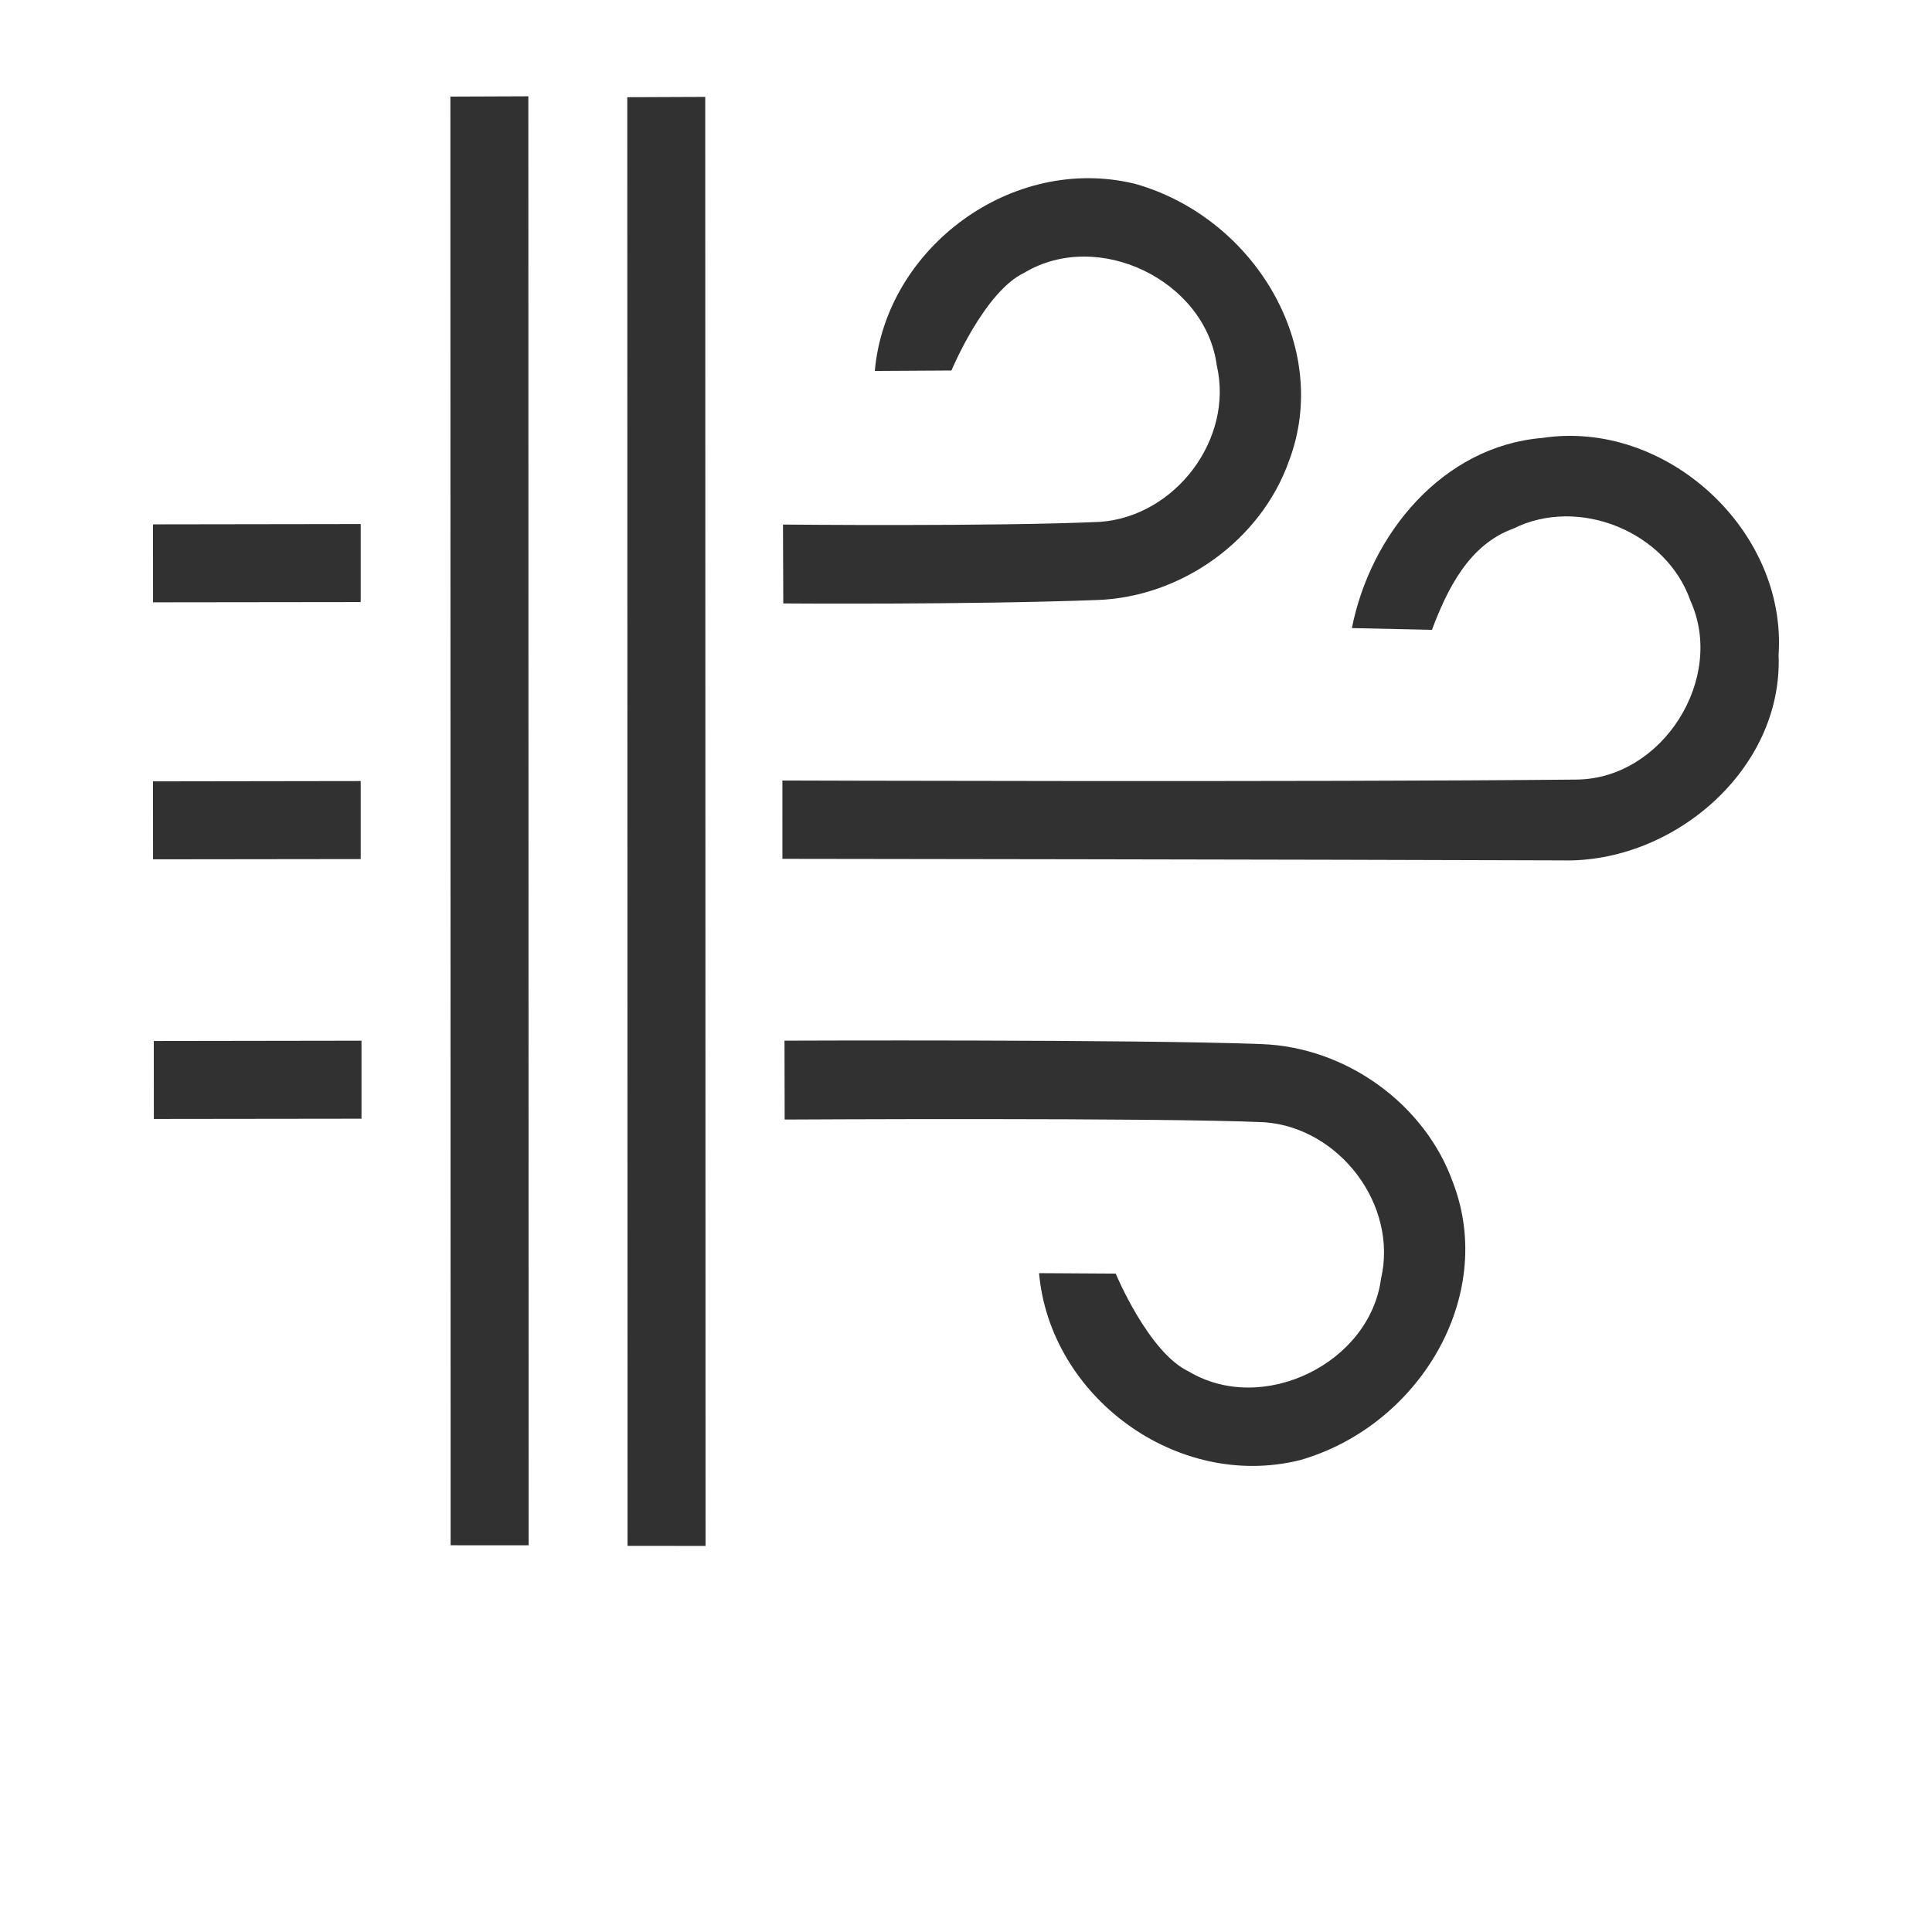
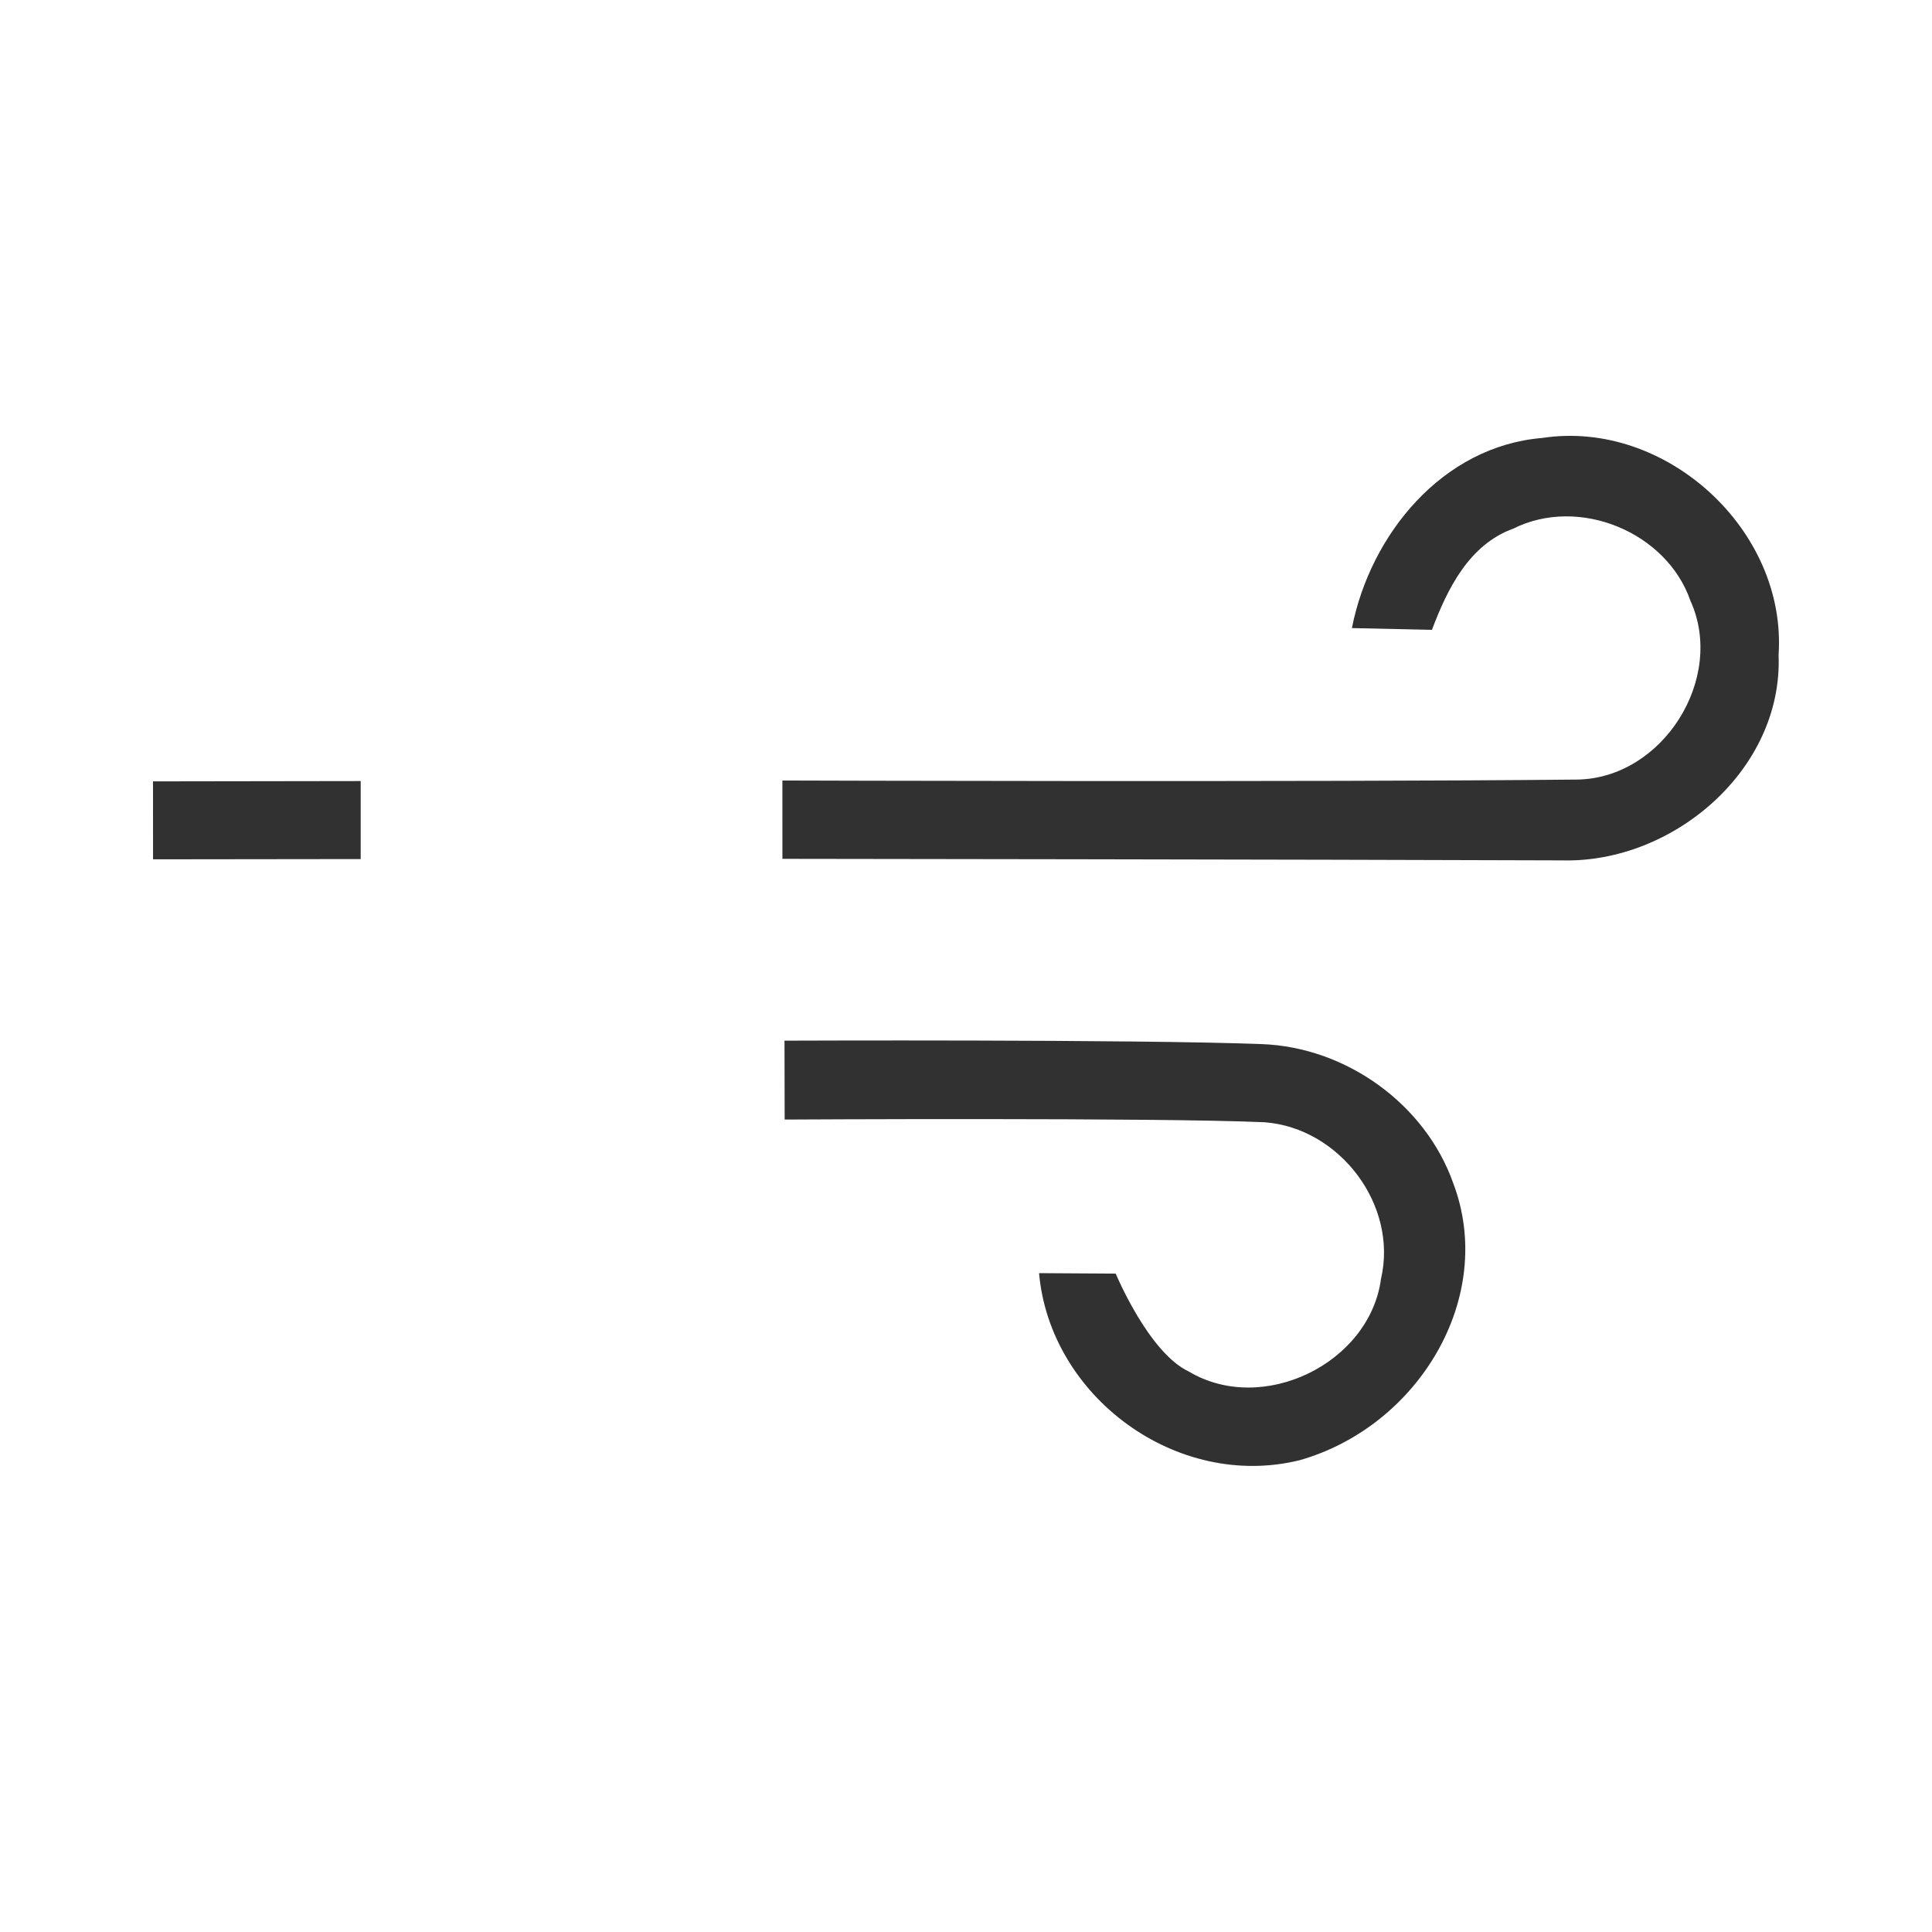
<svg xmlns="http://www.w3.org/2000/svg" version="1.1" id="Ebene_1" x="0px" y="0px" width="200px" height="200px" viewBox="0 0 200 200" enable-background="new 0 0 200 200" xml:space="preserve">
  <path fill="#313131" d="M134.536,151.162c12.303-3.494,20.383-16.876,15.899-28.689c-2.908-8.21-11.117-14.068-19.802-14.387  c-13.232-0.504-49.422-0.357-49.422-0.357l0.016,8.167c0,0,38.746-0.218,49.682,0.28c7.752,0.578,13.828,8.547,12.055,16.198  c-1.174,8.787-12.271,14.166-19.902,9.604c-4.164-1.953-7.565-10.134-7.565-10.134l-7.935-0.048  C108.695,144.567,121.797,154.293,134.536,151.162z" />
  <path fill="#313131" d="M139.948,65.019c2.75,0.062,5.519,0.121,8.287,0.181c1.597-4.243,3.846-8.827,8.429-10.481  c6.774-3.386,15.857,0.338,18.328,7.471c3.666,8.052-2.887,18.41-11.754,18.511c-27.333,0.278-82.245,0.097-82.245,0.097  l0.002,8.109c0,0,53.812,0.061,80.728,0.16c11.436,0.299,22.871-9.381,22.395-21.277c0.877-12.931-11.694-24.406-24.465-22.453  C149.313,46.193,141.862,55.318,139.948,65.019z" />
-   <path fill="#313131" d="M90.56,38.402l7.934-0.047c0,0,3.401-8.181,7.565-10.133c7.631-4.563,18.729,0.816,19.902,9.603  c1.773,7.65-4.303,15.619-12.055,16.197c-10.936,0.498-32.852,0.28-32.852,0.28l0.031,8.167c0,0,19.313,0.146,32.545-0.358  c8.685-0.318,16.894-6.176,19.802-14.385c4.483-11.813-3.597-25.194-15.899-28.688C104.796,15.906,91.694,25.631,90.56,38.402z" />
-   <polygon fill="#313131" points="73.006,10.031 73.038,160.031 64.962,160.027 64.936,10.063 " />
-   <polygon fill="#313131" points="54.693,9.969 54.724,159.969 46.648,159.965 46.623,10 " />
-   <polygon fill="#313131" points="15.838,54.282 37.339,54.25 37.339,62.326 15.843,62.352 " />
  <polygon fill="#313131" points="15.838,80.887 37.339,80.855 37.339,88.931 15.843,88.957 " />
-   <polygon fill="#313131" points="15.921,107.764 37.422,107.732 37.422,115.808 15.926,115.834 " />
  <g>
</g>
  <g>
</g>
  <g>
</g>
  <g>
</g>
  <g>
</g>
  <g>
</g>
  <g>
</g>
  <g>
</g>
  <g>
</g>
  <g>
</g>
  <g>
</g>
  <g>
</g>
  <g>
</g>
  <g>
</g>
  <g>
</g>
</svg>